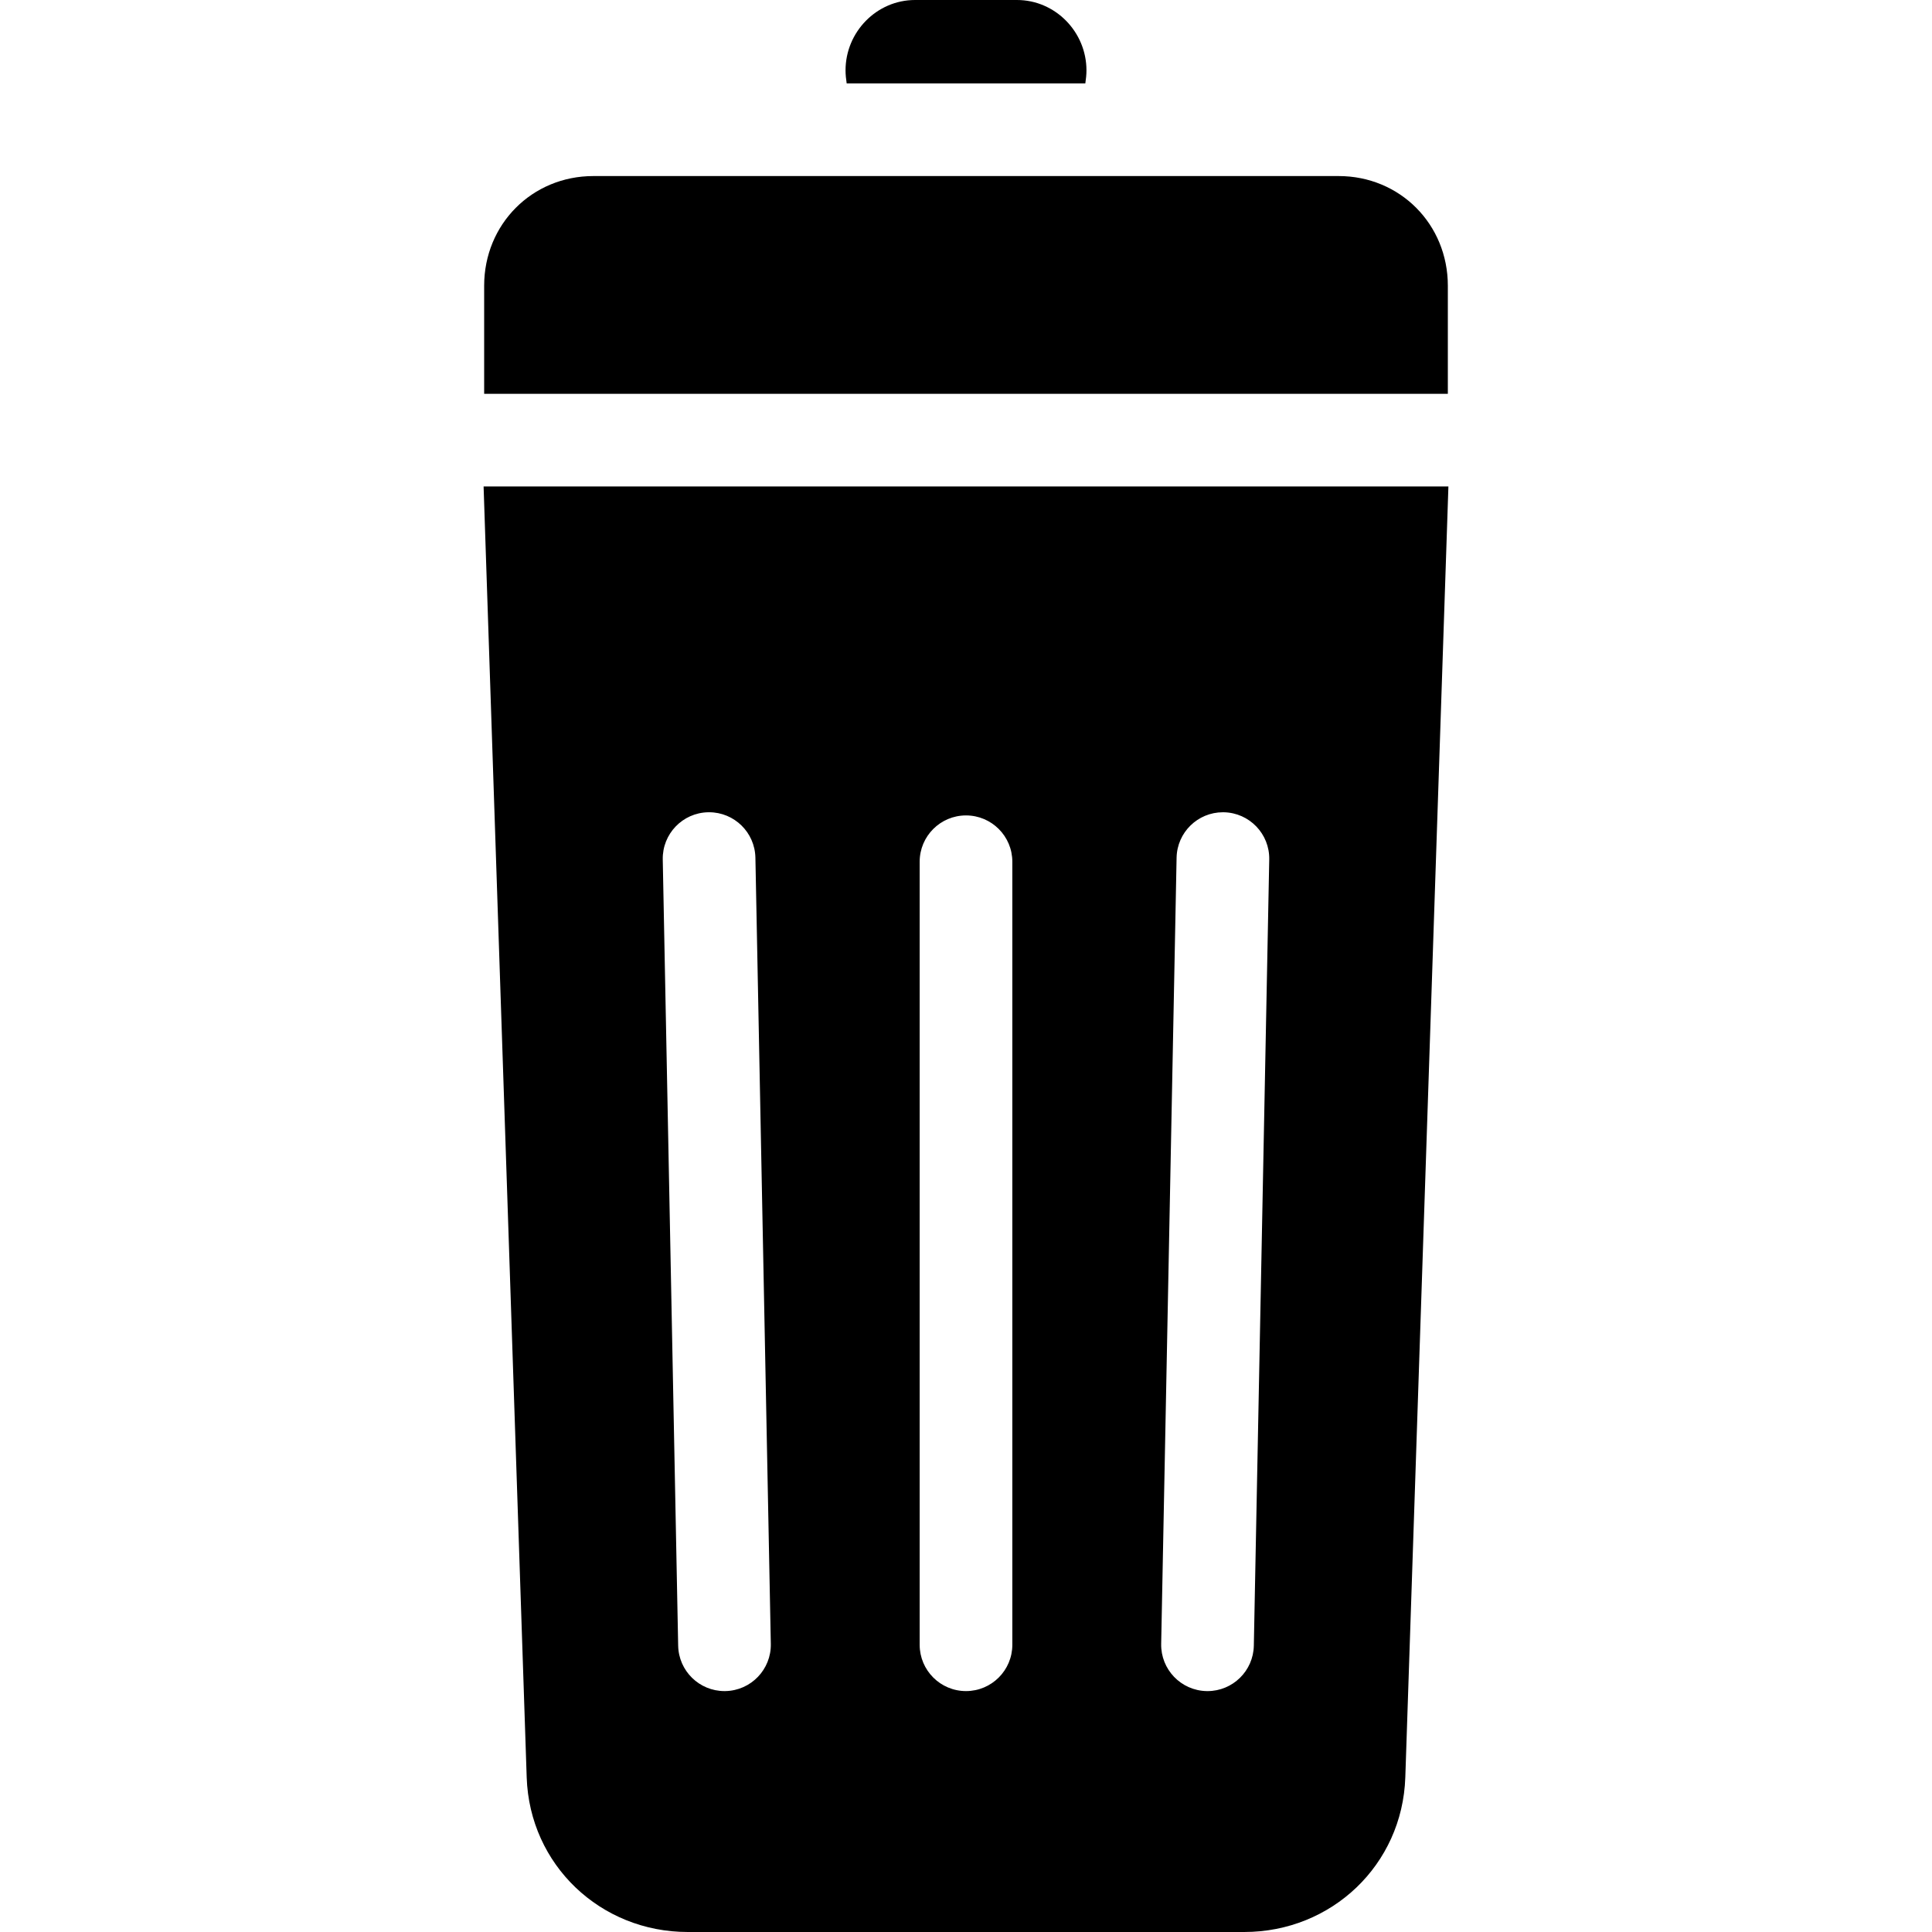
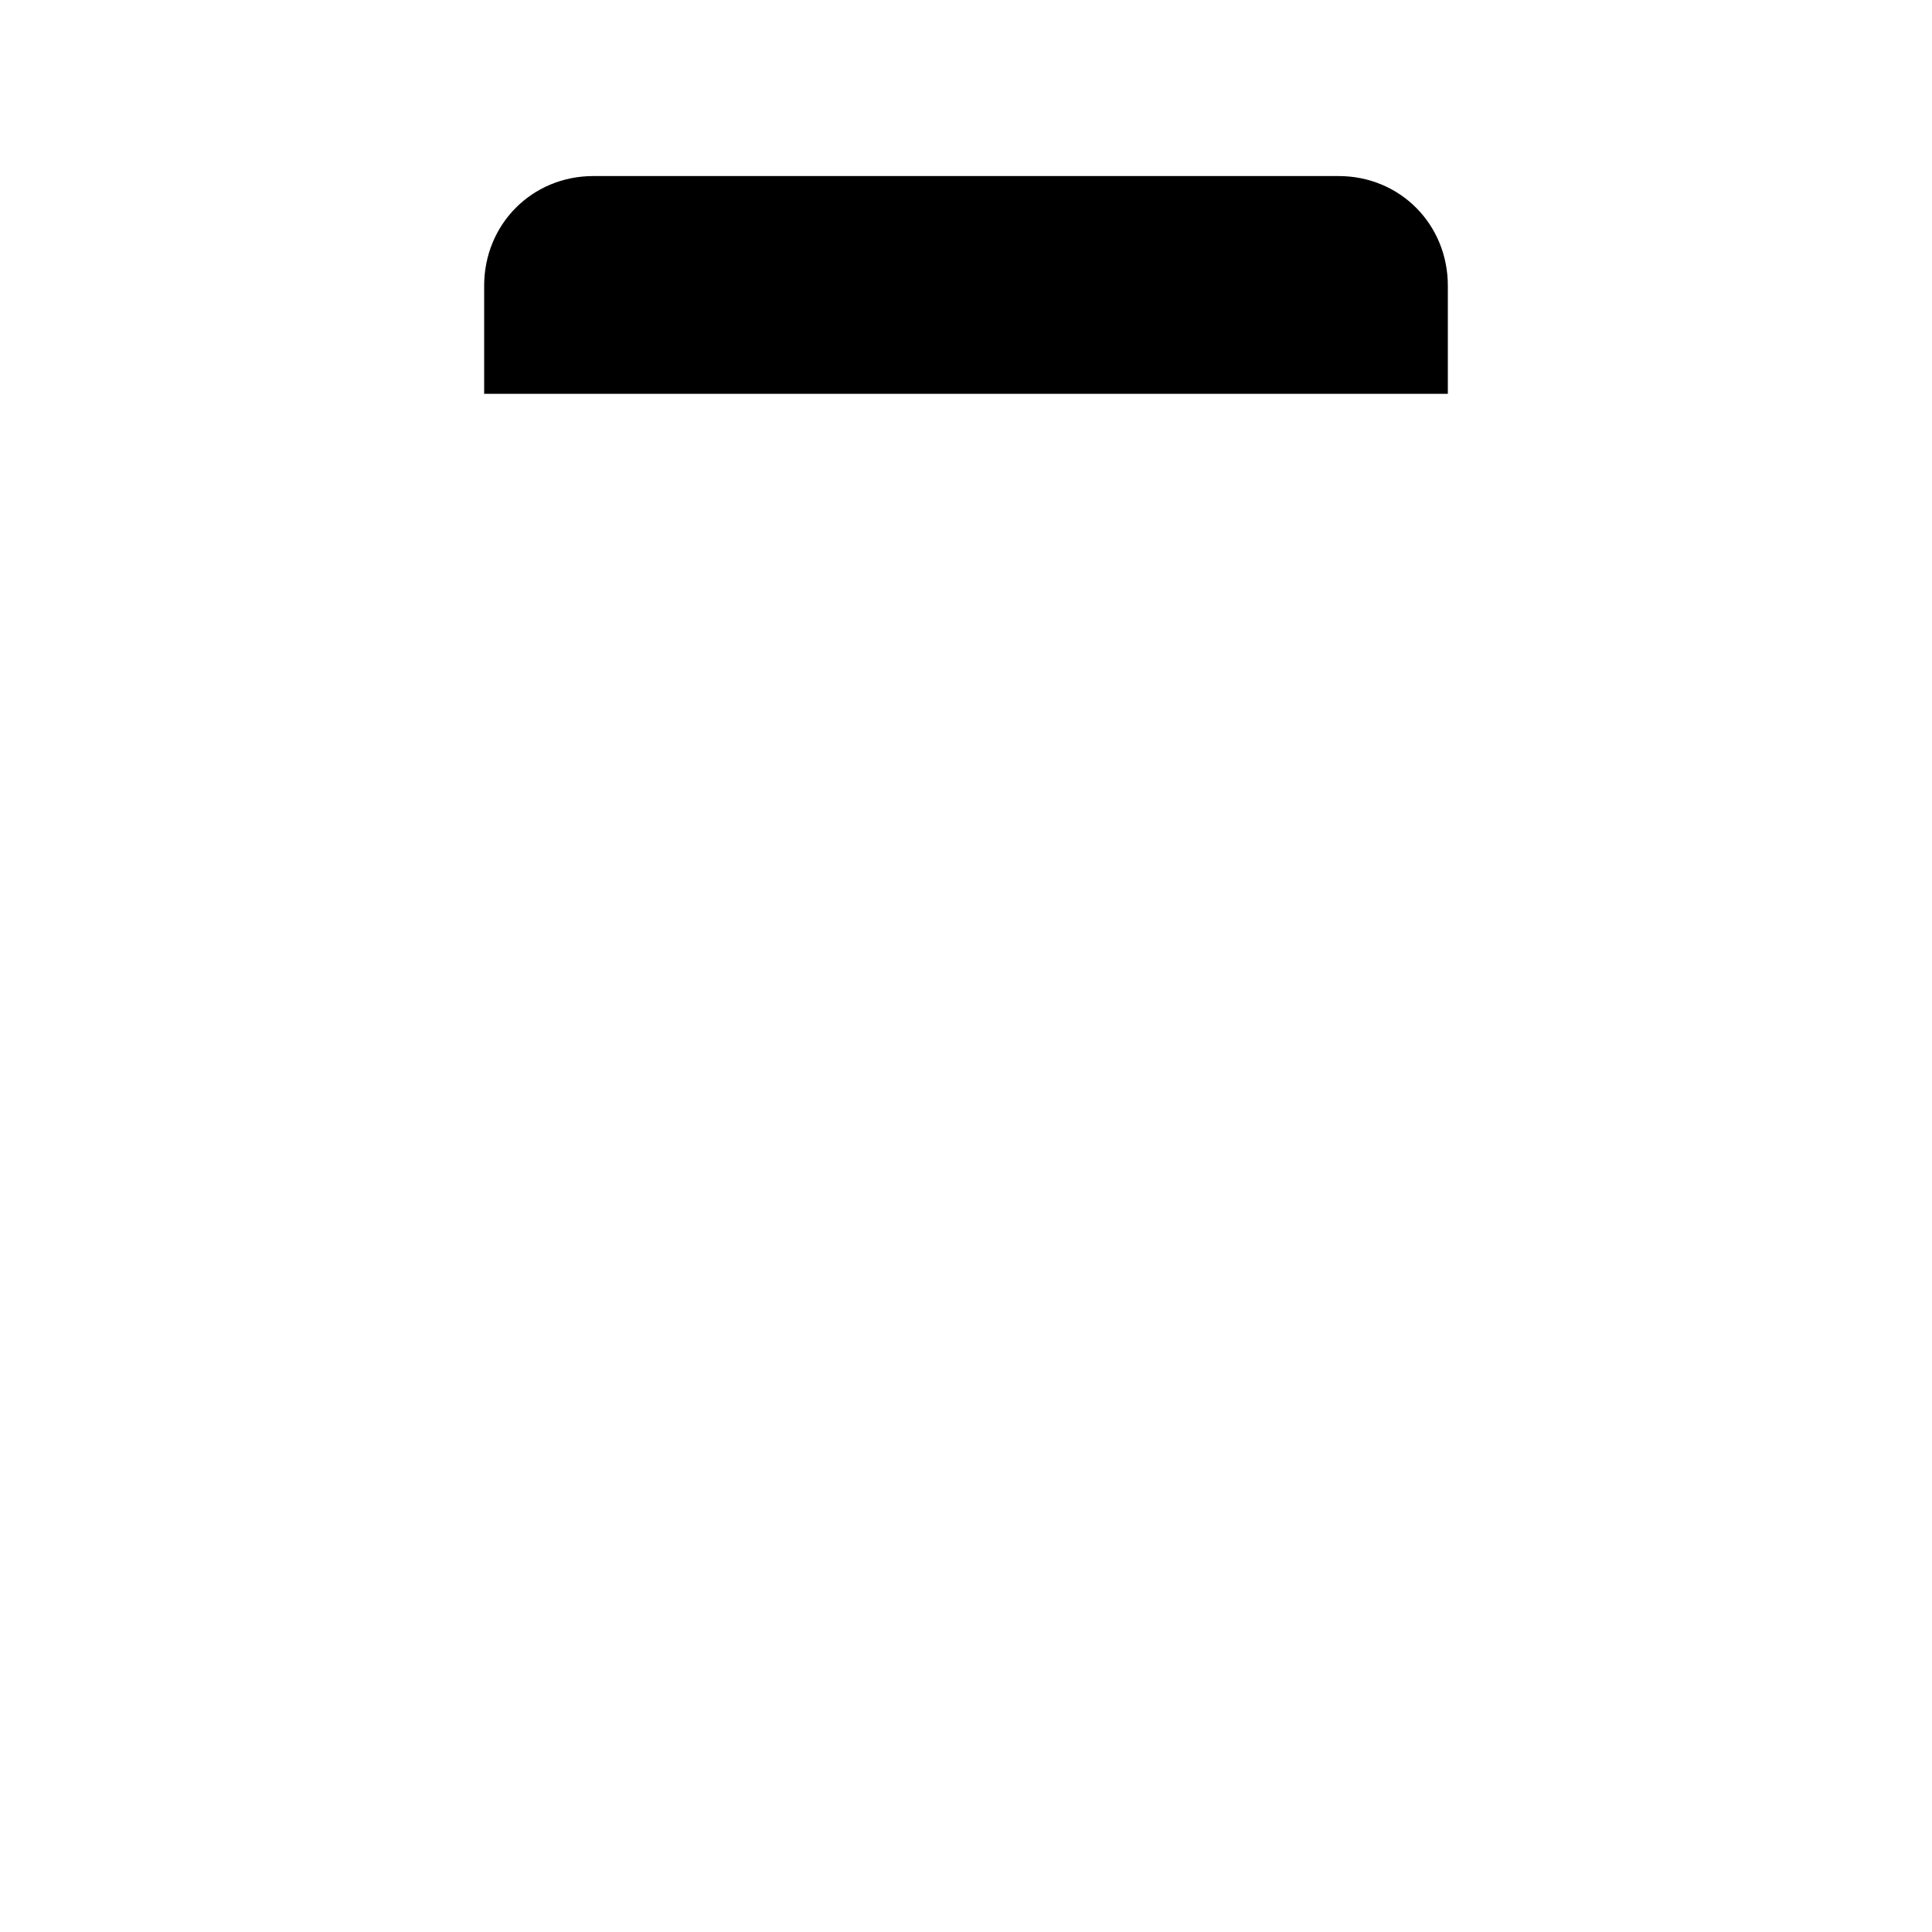
<svg xmlns="http://www.w3.org/2000/svg" fill="#000000" height="800px" width="800px" version="1.1" id="Layer_1" viewBox="0 0 512 512" xml:space="preserve">
  <g>
    <g>
-       <path d="M269.506,0h-27.012c-10.171,0-18.417,8.471-18.417,18.642c0,1.105,0.114,2.231,0.301,3.459h63.245    c0.187-1.228,0.301-2.354,0.301-3.459C287.923,8.471,279.677,0,269.506,0z" />
-     </g>
+       </g>
  </g>
  <g>
    <g>
-       <path d="M128.158,128.921l11.422,342.118C140.354,494.19,159.104,512,182.27,512h147.463c23.163,0,41.913-17.81,42.686-40.961    l11.422-342.118H128.158z M192.239,448.154c-0.082,0.001-0.165,0.002-0.246,0.002c-6.67,0-12.141-5.34-12.271-12.037    l-4.085-208.346c-0.133-6.779,5.255-12.383,12.035-12.516c0.082-0.001,0.164-0.002,0.246-0.002c6.669,0,12.139,5.34,12.271,12.038    l4.085,208.345C204.407,442.417,199.019,448.021,192.239,448.154z M268.278,435.875c0,6.781-5.498,12.278-12.278,12.278    s-12.278-5.497-12.278-12.278V228.374c0-6.781,5.498-12.278,12.278-12.278s12.278,5.497,12.278,12.278V435.875z M332.277,436.12    c-0.13,6.698-5.603,12.038-12.271,12.038c-0.081,0-0.163,0-0.246-0.003c-6.779-0.133-12.168-5.736-12.035-12.516l4.085-208.345    c0.131-6.698,5.603-12.037,12.271-12.037c0.081,0,0.163,0,0.246,0.002c6.779,0.133,12.168,5.736,12.035,12.516L332.277,436.12z" />
-     </g>
+       </g>
  </g>
  <g>
    <g>
      <path d="M354.745,46.657h-197.49c-16.273,0-28.948,12.79-28.948,29.062v28.645h255.386V75.72    C383.693,59.446,371.018,46.657,354.745,46.657z" />
    </g>
  </g>
</svg>